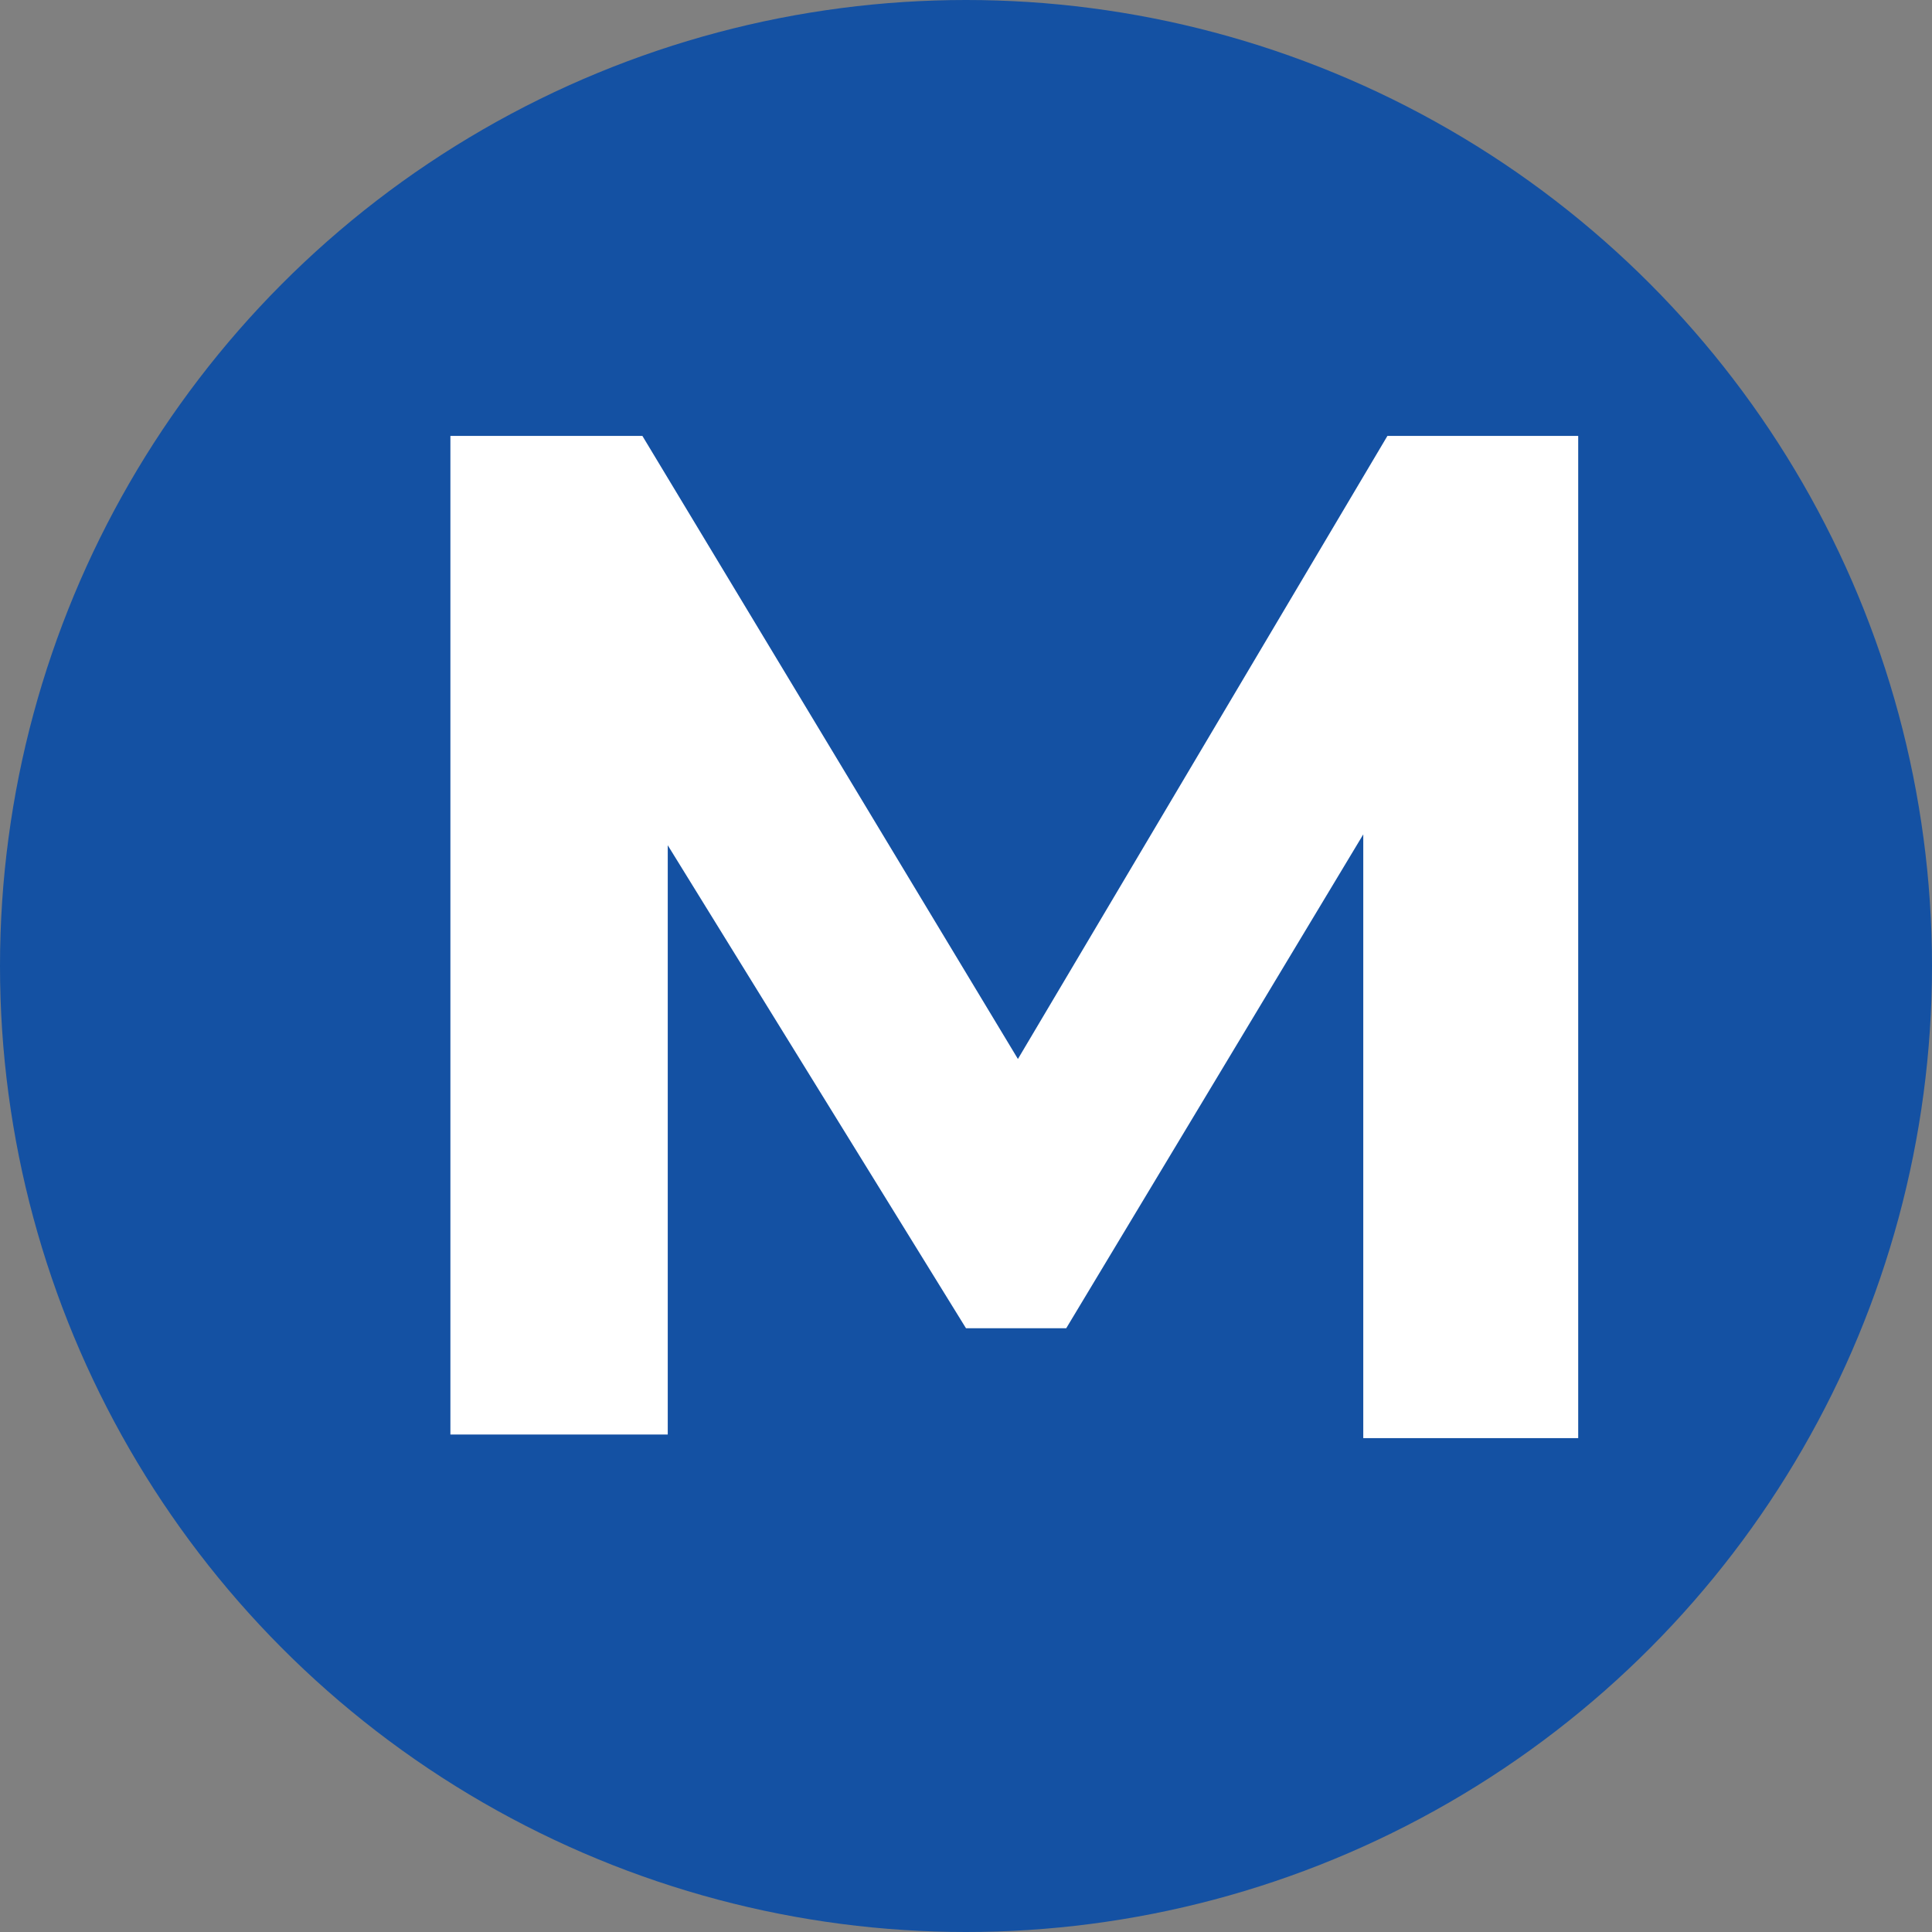
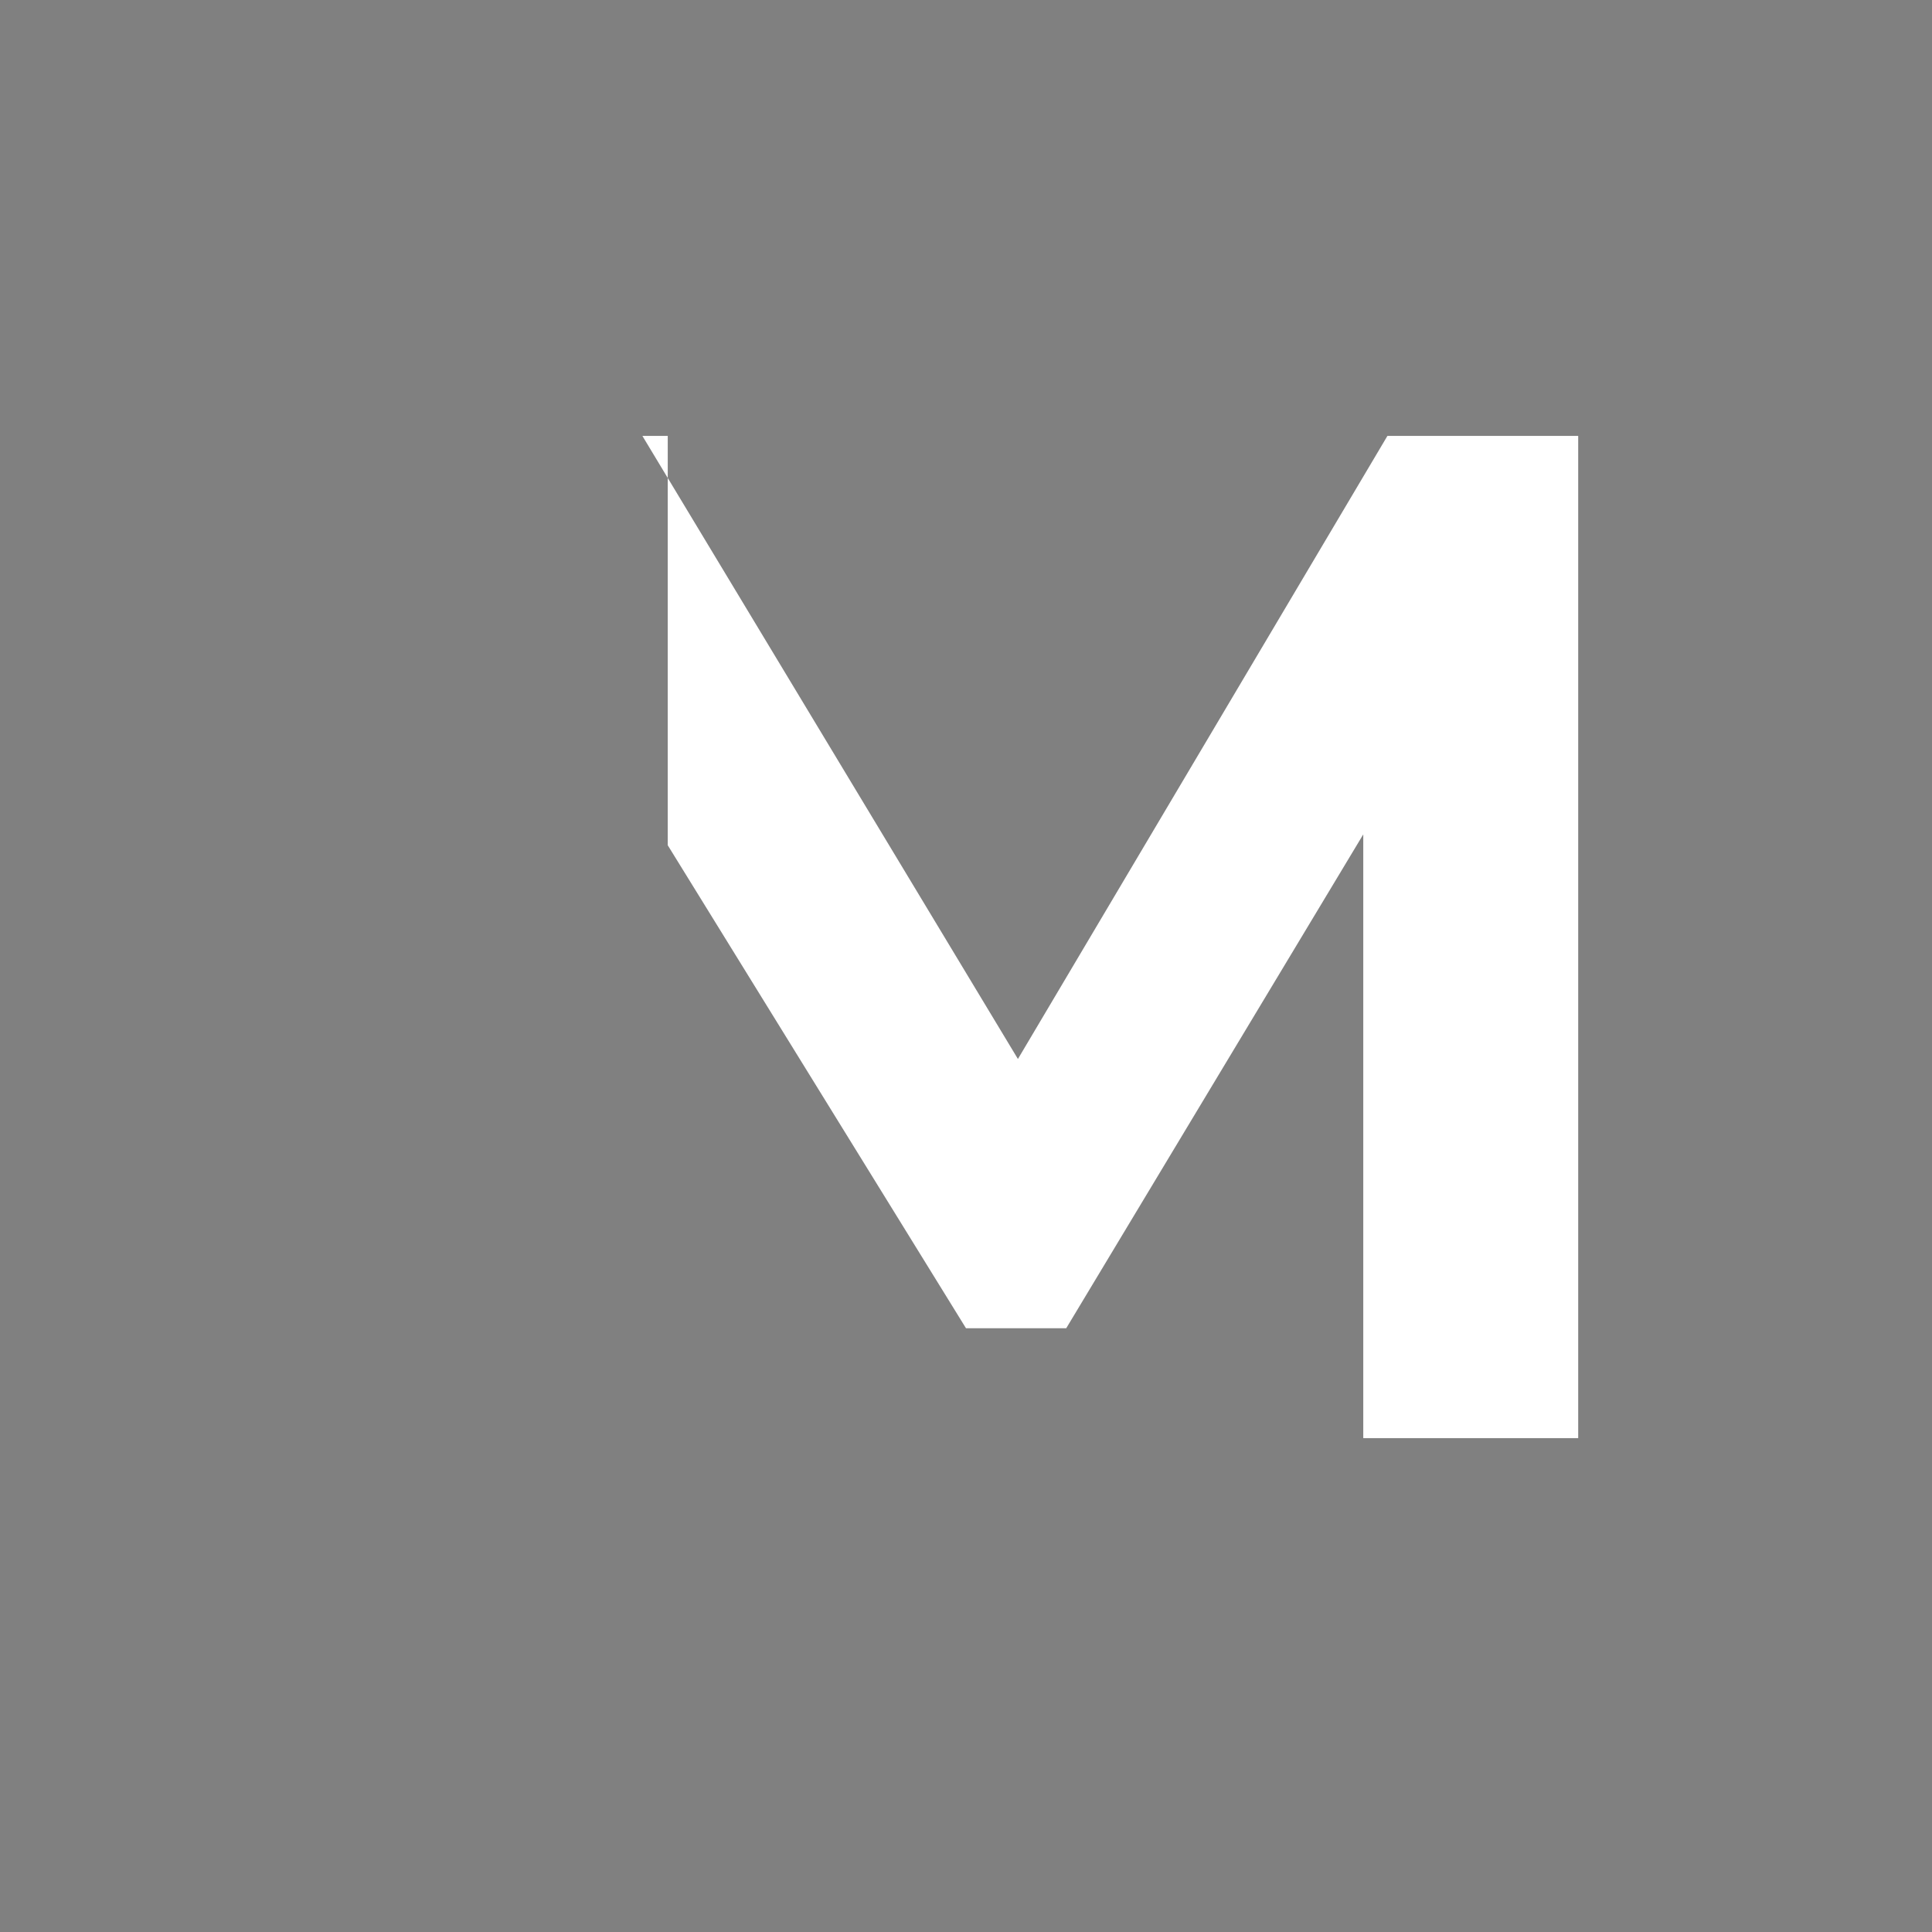
<svg xmlns="http://www.w3.org/2000/svg" id="Layer_1" data-name="Layer 1" viewBox="0 0 16 16">
  <rect x="0" y="0" width="16" height="16" fill="#808080" stroke="none" />
  <defs>
    <style>.cls-1{fill:#1451a3;}.cls-2{fill:#fff;}</style>
  </defs>
-   <circle class="cls-1" cx="8" cy="8" r="8" />
-   <path class="cls-2" d="M11.29,11.91v-5L8.83,11H8L5.53,7v4.88H3.73V3.61H5.32L8.43,8.77l3.06-5.16h1.58l0,8.3Z" />
+   <path class="cls-2" d="M11.29,11.91v-5L8.83,11H8L5.53,7v4.88V3.61H5.32L8.43,8.77l3.06-5.16h1.58l0,8.3Z" />
</svg>